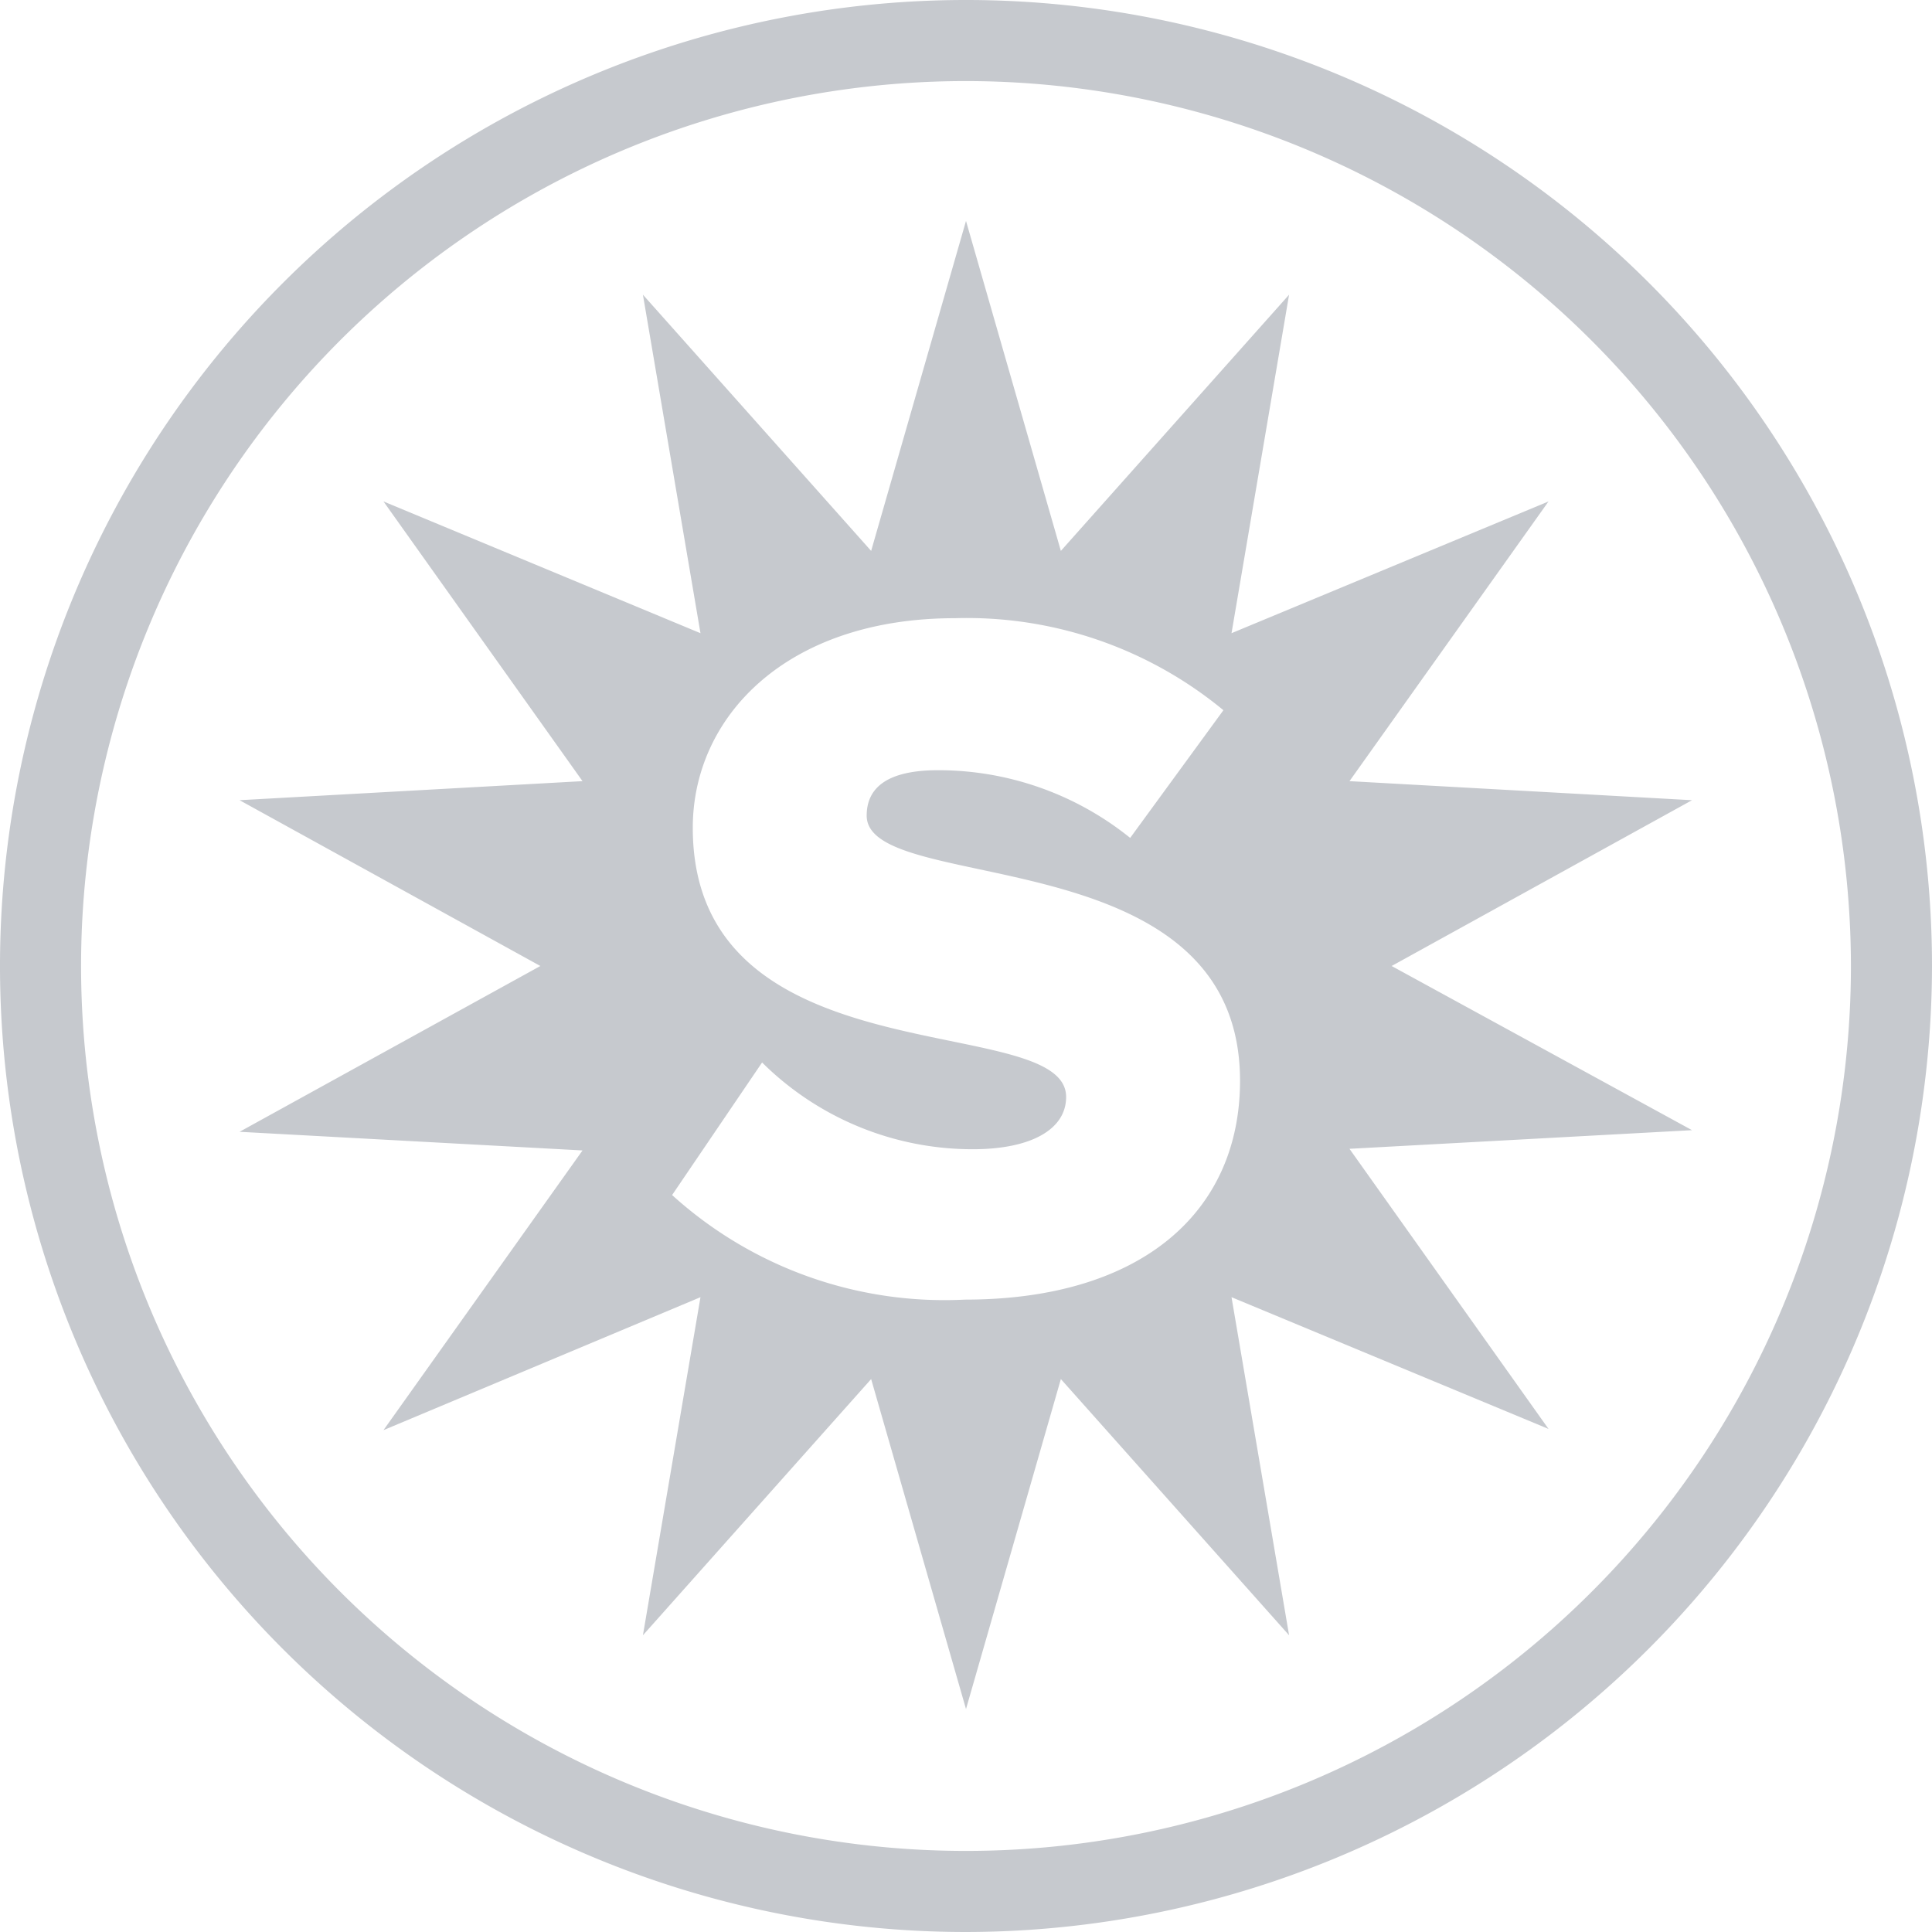
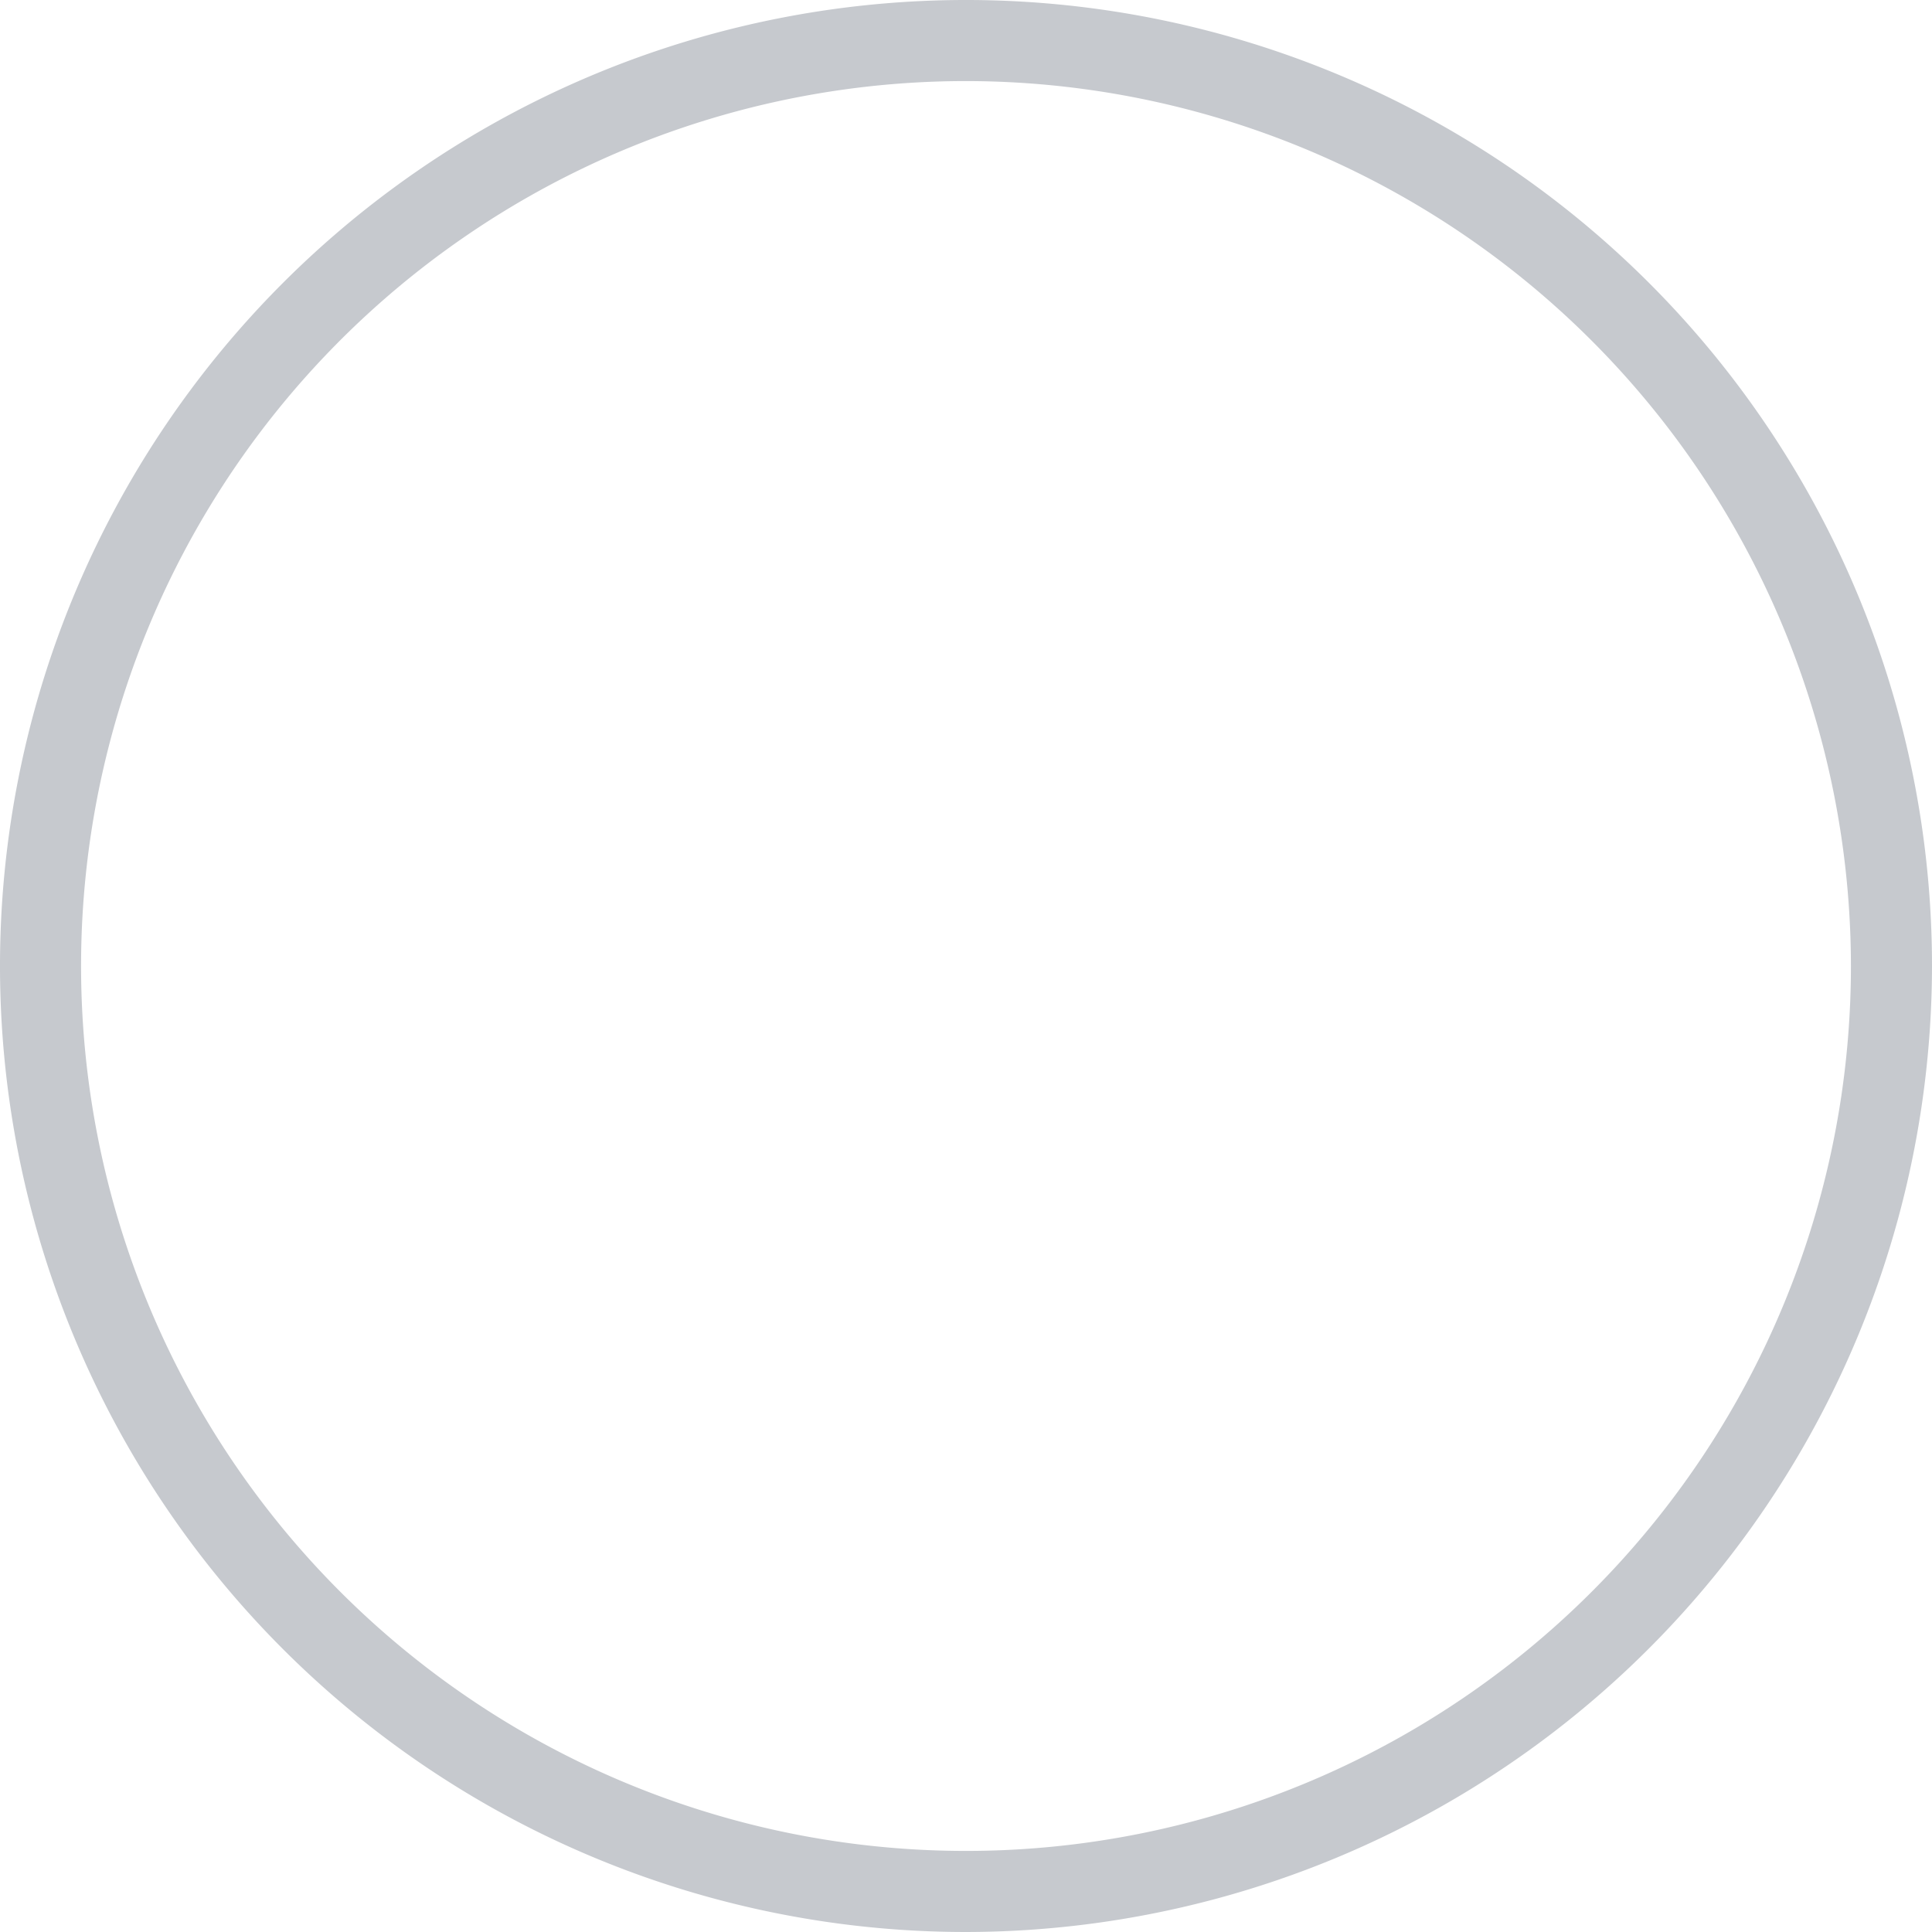
<svg xmlns="http://www.w3.org/2000/svg" viewBox="0 0 47.66 47.66">
  <defs>
    <style>.cls-1{fill:#C6C9CE;}</style>
  </defs>
  <g id="Layer_2" data-name="Layer 2">
    <g id="Artwork">
      <path class="cls-1" d="M23.83,47.66A23.83,23.83,0,1,1,47.66,23.83,23.86,23.86,0,0,1,23.83,47.66ZM23.83,2A21.83,21.83,0,1,0,45.66,23.83,21.85,21.85,0,0,0,23.83,2Z" />
-       <path class="cls-1" d="M34.33,23.83l7.41-4.09-8.45-.47,4.91-6.9-7.82,3.25L31.8,7.27l-5.63,6.32L23.83,5.45l-2.34,8.14L15.86,7.27l1.42,8.35L9.46,12.37l4.91,6.9-8.46.47,7.42,4.09L5.91,27.92l8.46.46-4.91,6.9L17.28,32l-1.42,8.34,5.63-6.32,2.34,8.14,2.34-8.14,5.63,6.32L30.38,32l7.82,3.25-4.91-6.91,8.45-.46ZM23.8,32.06a10,10,0,0,1-7.22-2.58l2.22-3.27A7.37,7.37,0,0,0,24,28.35c1.42,0,2.3-.48,2.3-1.29,0-2.15-9.21-.37-9.21-6.64,0-2.73,2.3-5.17,6.47-5.17a9.94,9.94,0,0,1,6.62,2.27l-2.3,3.15A7.54,7.54,0,0,0,23.14,19c-1.22,0-1.76.41-1.76,1.12,0,2,9.21.49,9.21,6.54C30.59,29.89,28.17,32.06,23.8,32.06Z" />
    </g>
  </g>
</svg>